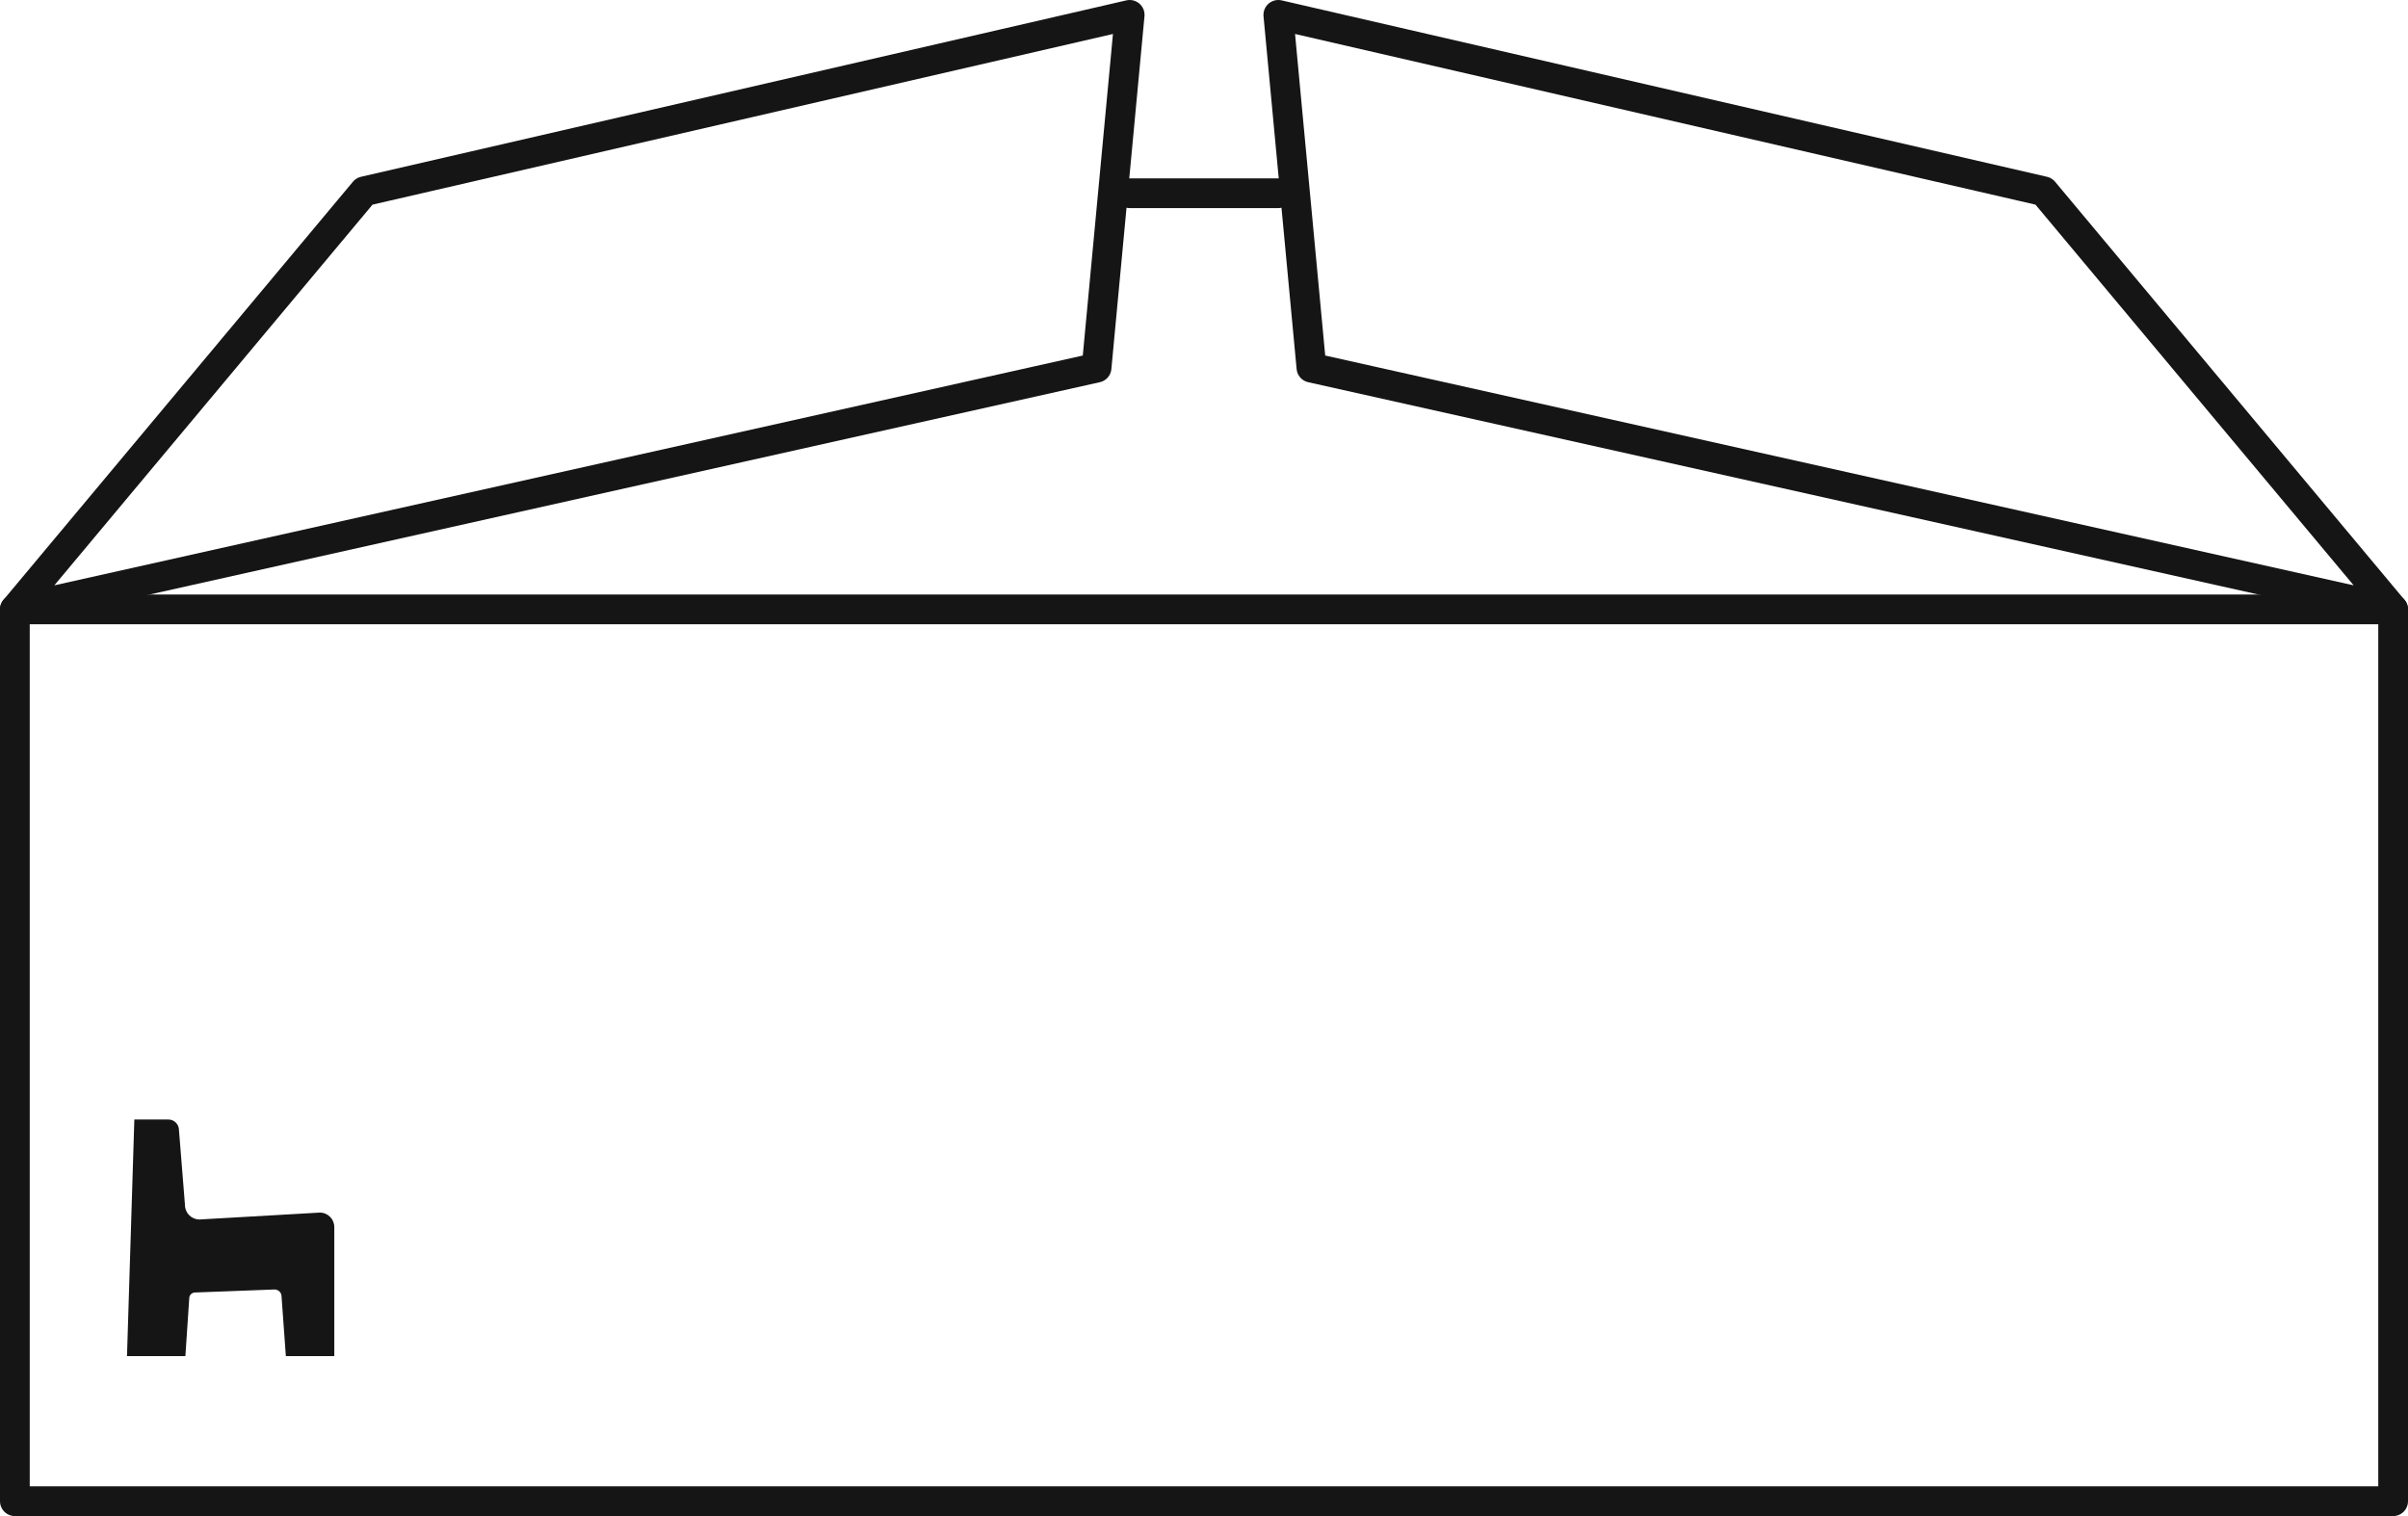
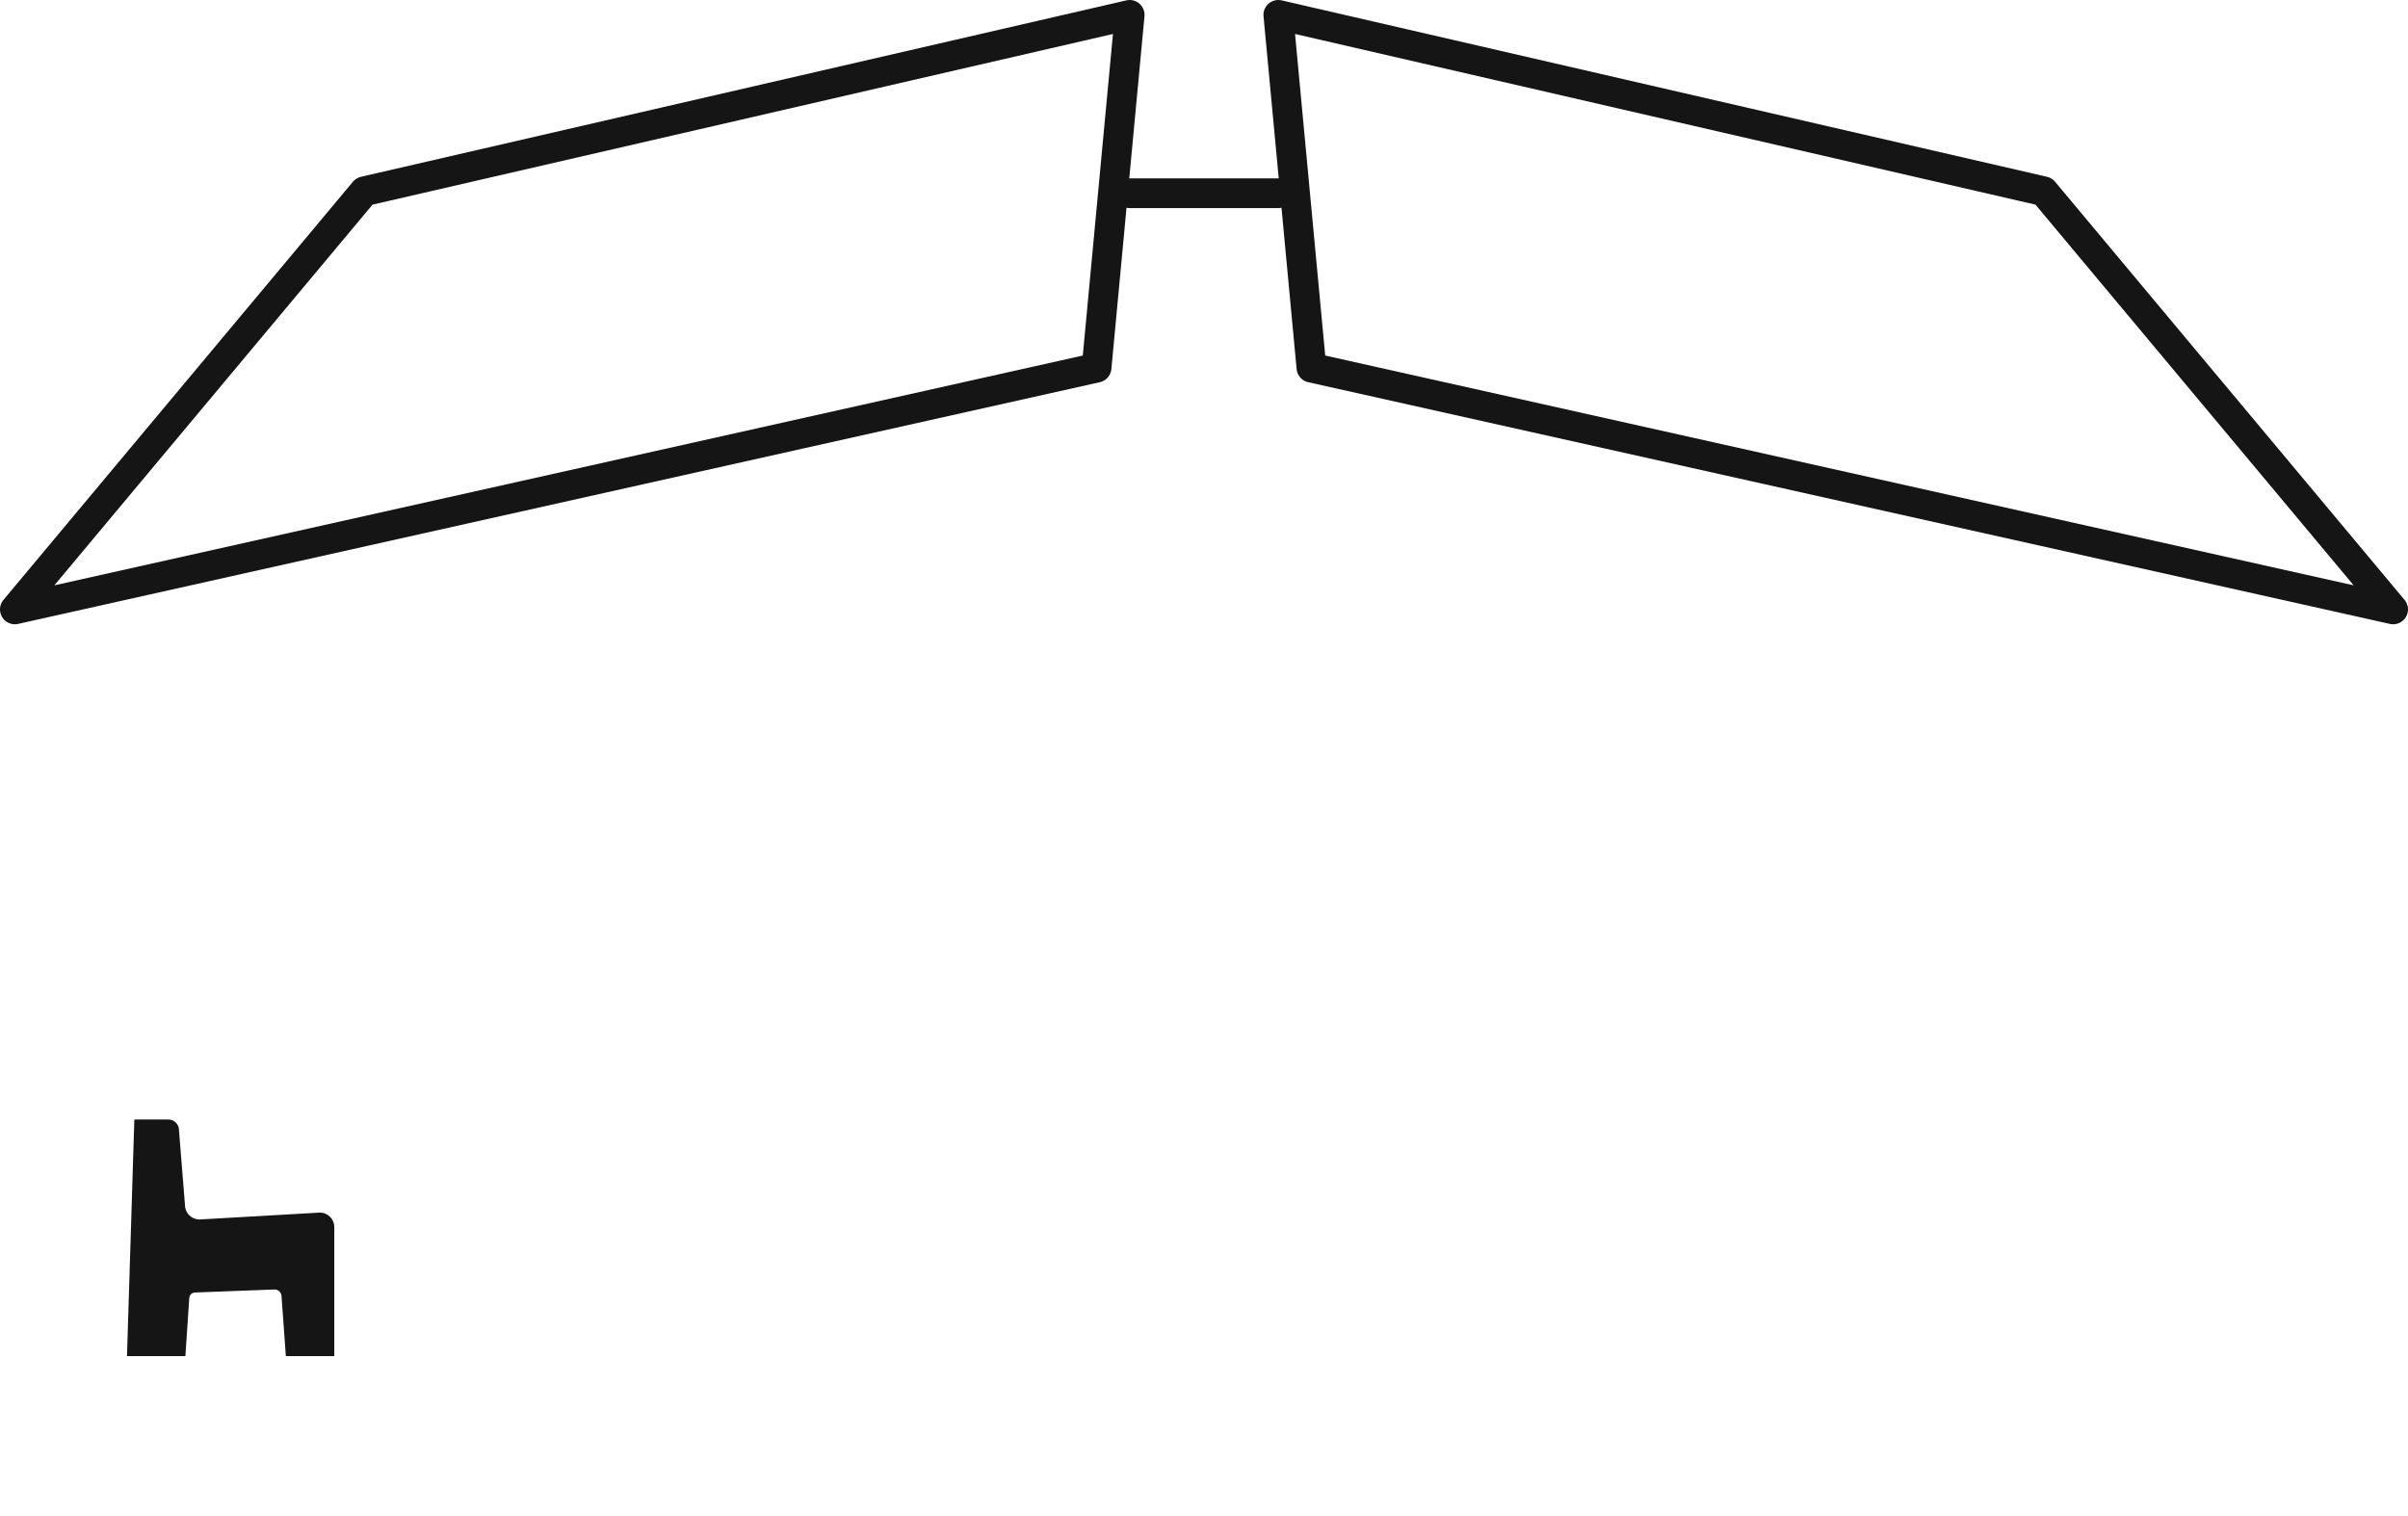
<svg xmlns="http://www.w3.org/2000/svg" width="162" height="102" viewBox="0 0 162 102">
  <g fill="none" fill-rule="evenodd" transform="translate(1 1)">
-     <polygon stroke="#151515" stroke-linecap="round" stroke-linejoin="round" stroke-width="2" points="0 100 160 100 160 40 0 40" />
    <path stroke="#151515" stroke-linecap="round" stroke-linejoin="round" stroke-width="2" d="M85,12 L75,12" />
    <polygon stroke="#151515" stroke-linecap="round" stroke-linejoin="round" stroke-width="2" points="23.51 11.869 0 40 72.773 23.738 75 0" />
    <polygon stroke="#151515" stroke-linecap="round" stroke-linejoin="round" stroke-width="2" points="136.49 11.869 160 40 87.227 23.738 85 0" />
    <path fill="#151515" d="M20.515,80.582 L12.422,81.046 C11.883,81.047 11.445,80.61 11.444,80.071 L11.04,75.032 C11.04,74.638 10.72,74.319 10.327,74.32 L8.038,74.32 L7.544,90.237 L11.472,90.237 L11.732,86.35 C11.732,86.133 11.908,85.958 12.125,85.958 L17.471,85.755 C17.73,85.755 17.94,85.964 17.941,86.222 L17.941,86.225 L18.231,90.237 L21.49,90.237 L21.49,81.557 C21.491,81.019 21.055,80.582 20.517,80.582 L20.515,80.582" />
  </g>
</svg>